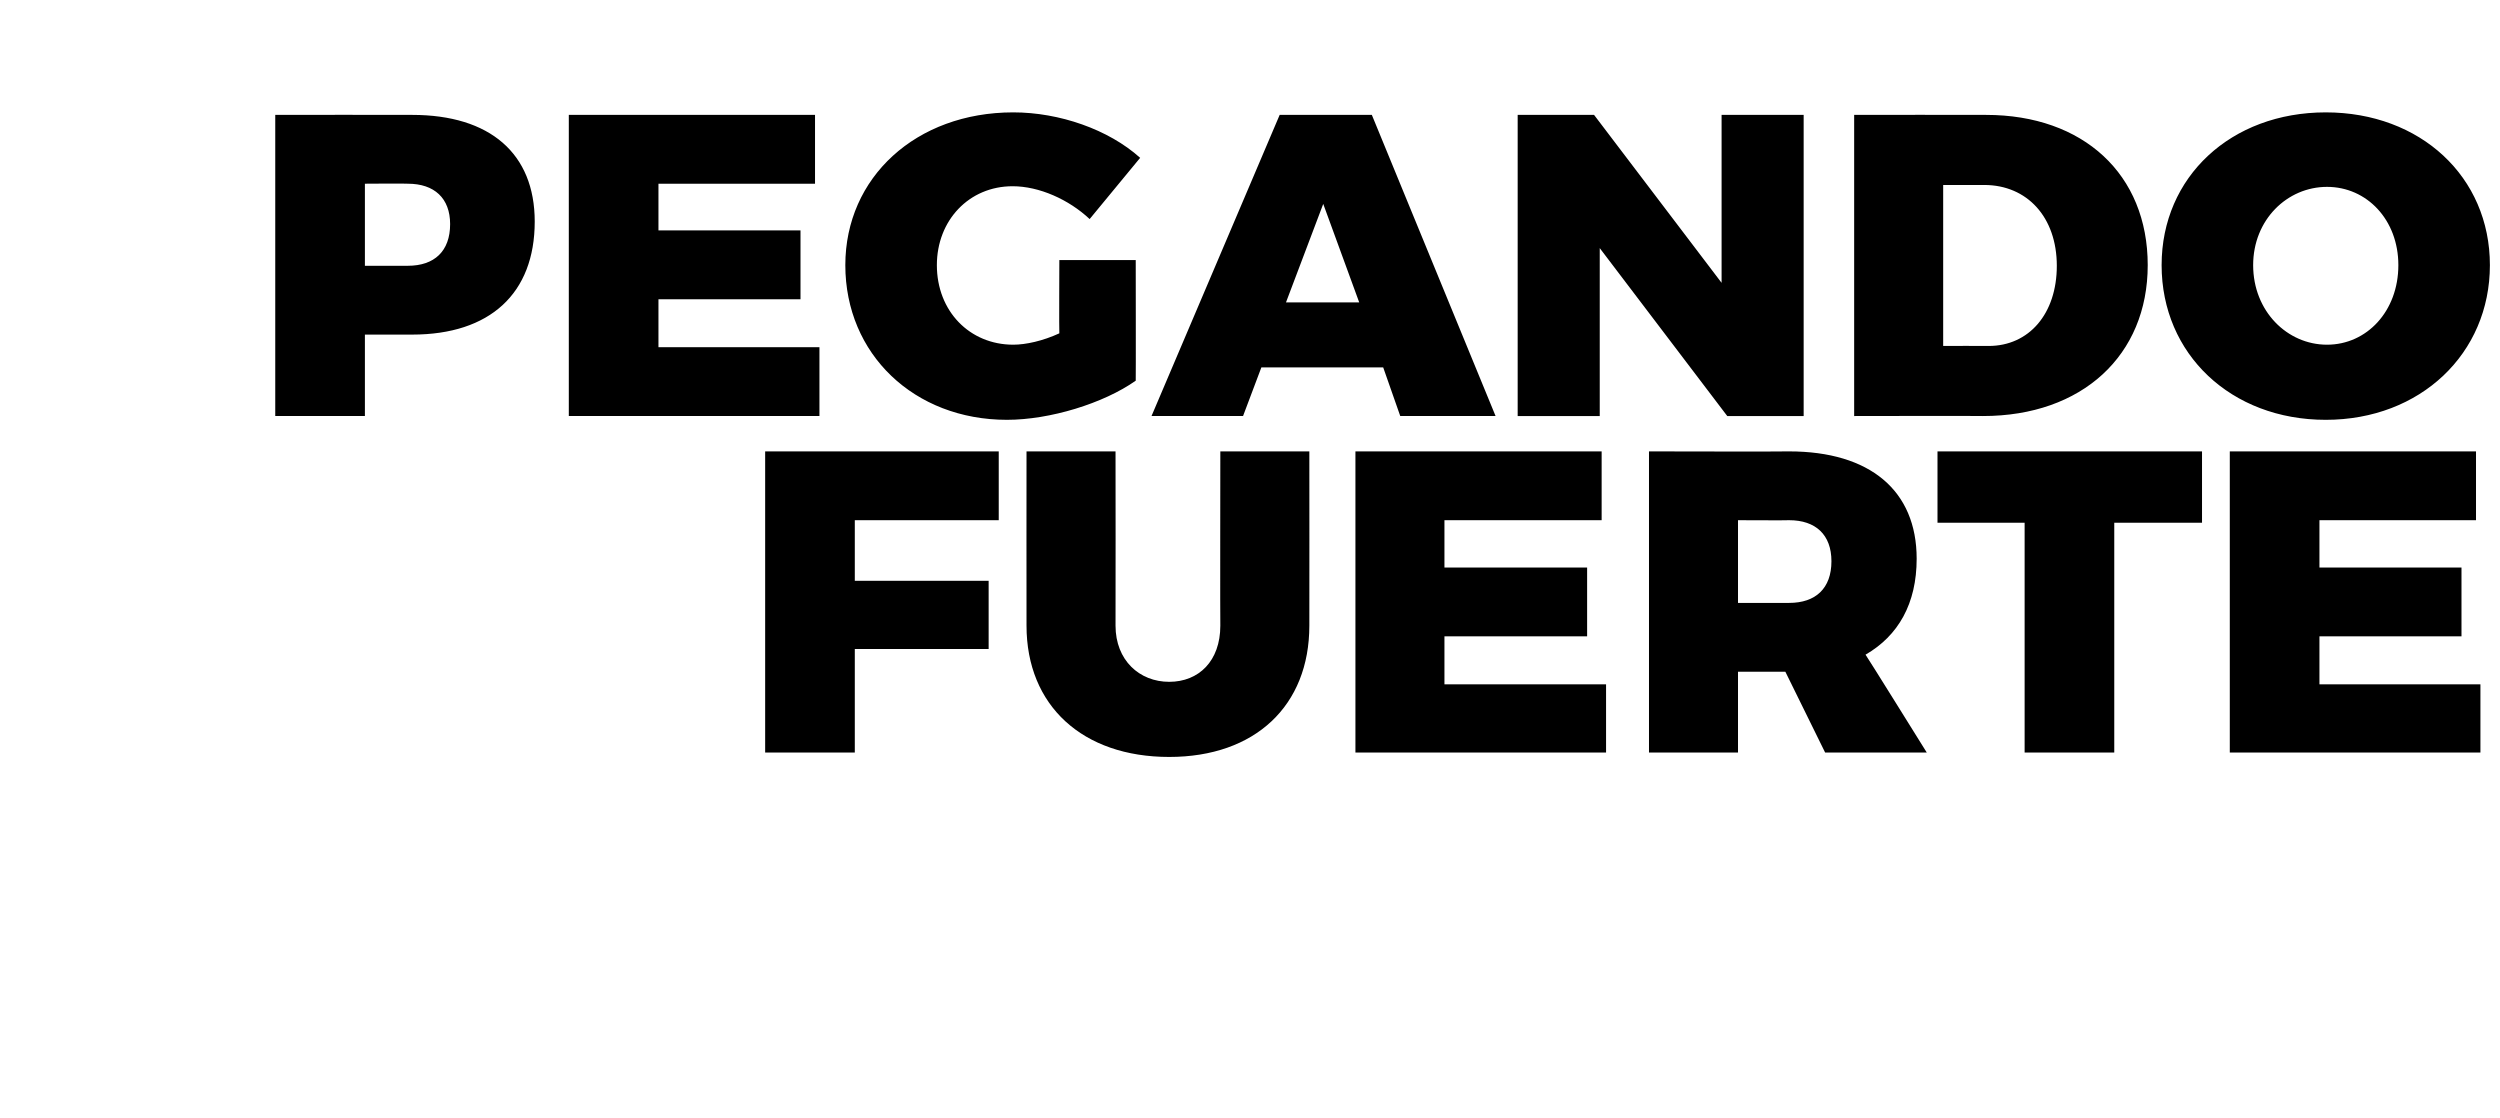
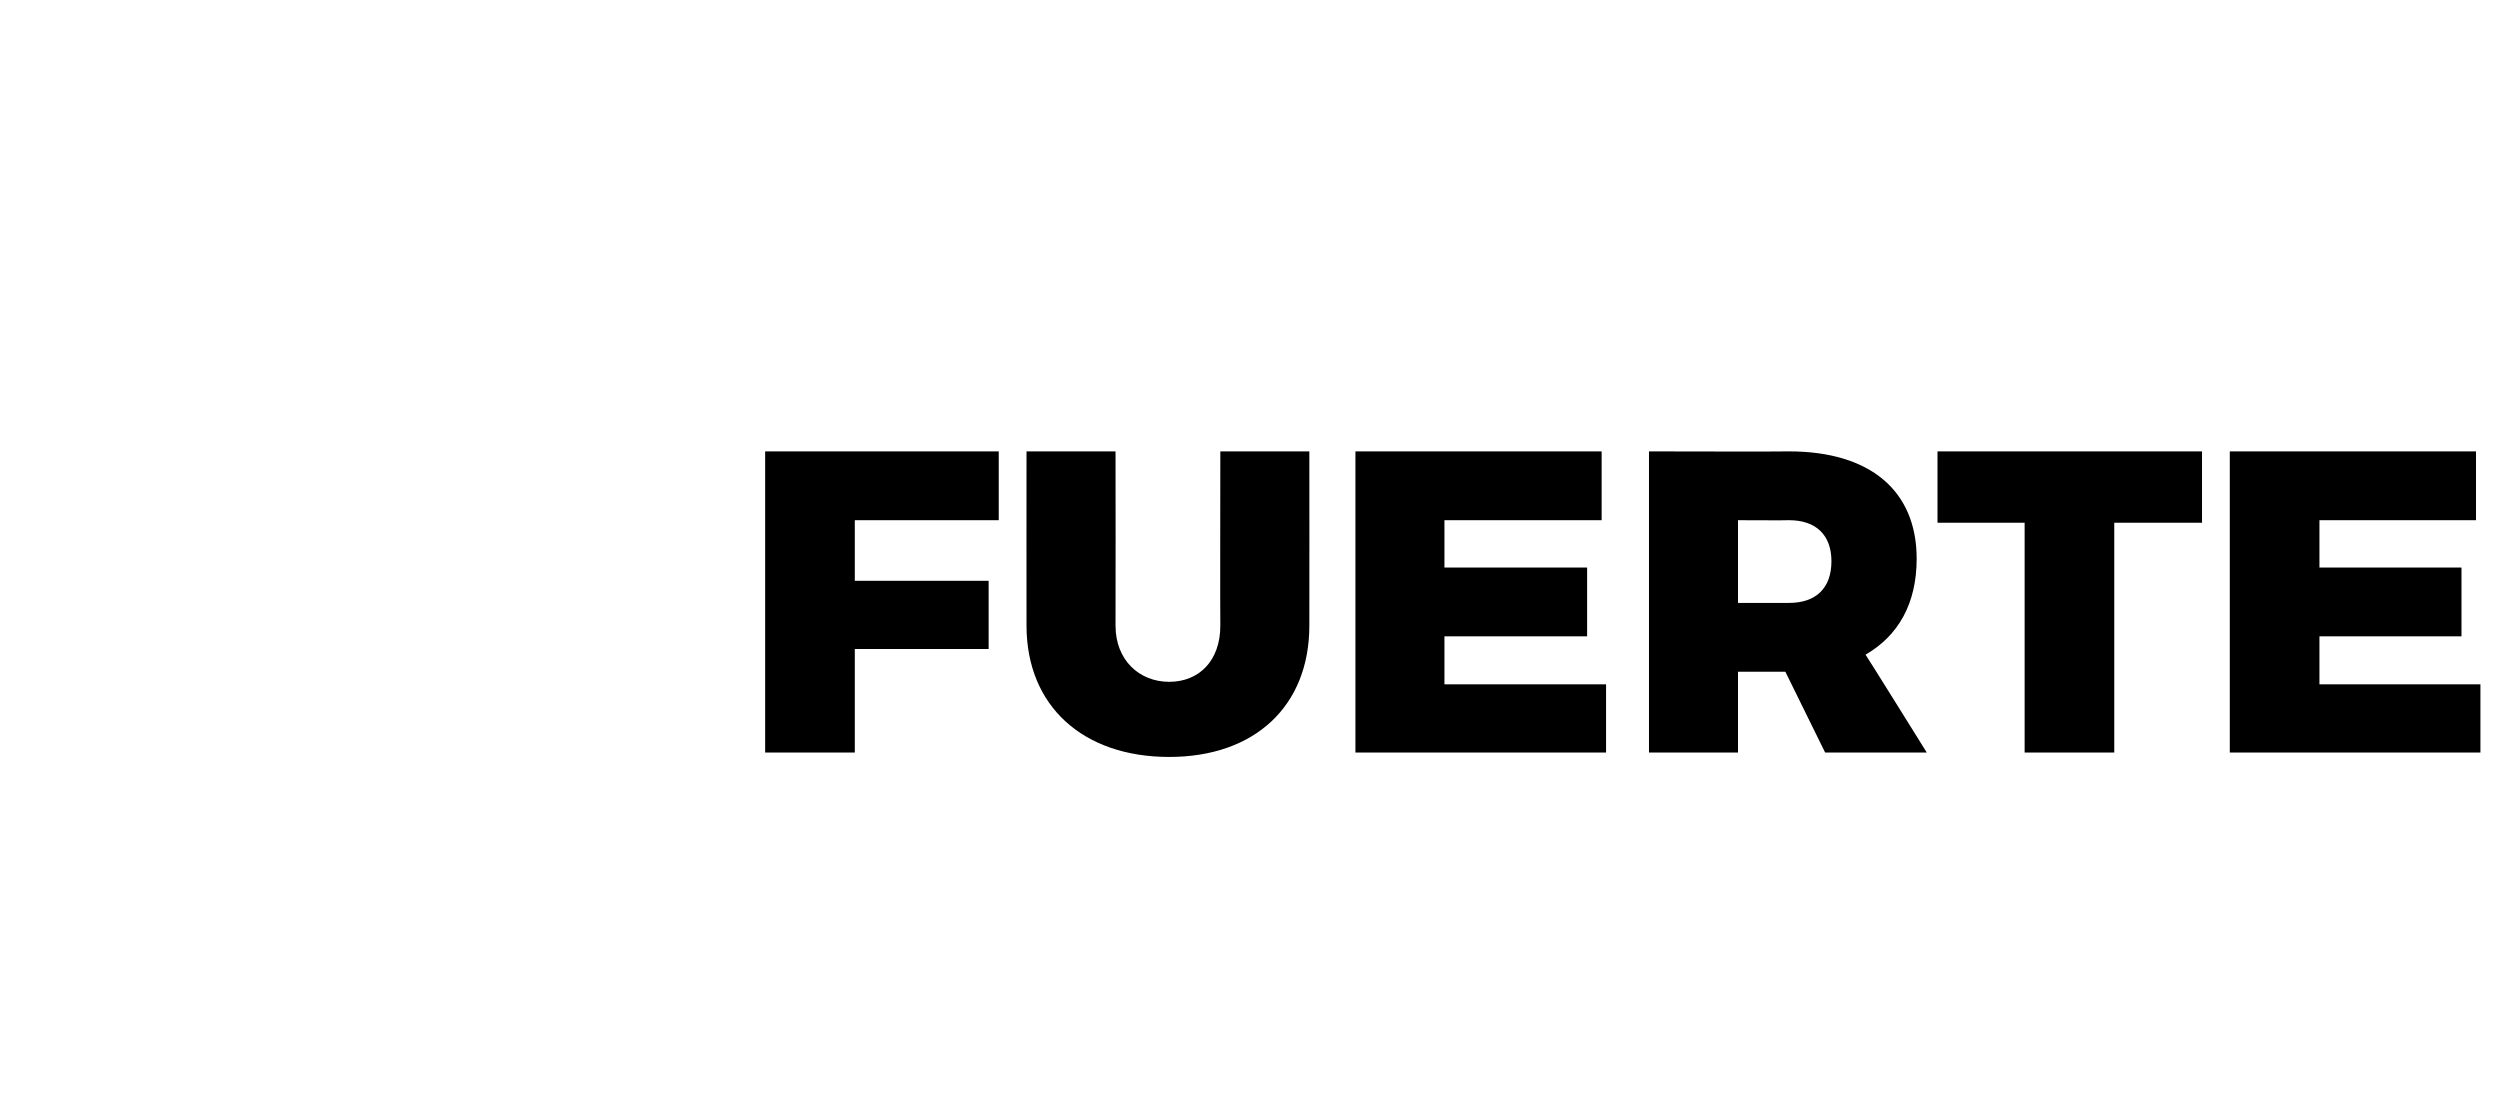
<svg xmlns="http://www.w3.org/2000/svg" version="1.1" width="396px" height="177.1px" viewBox="0 0 396 177.1">
  <desc>PEGANDO FUERTE</desc>
  <defs />
  <g id="Polygon65148">
    <path d="m158.2 71.5l0 10.9l-22.8 0l0 9.6l21.2 0l0 10.8l-21.2 0l0 16.4l-14.2 0l0-47.7l37 0zm27 36.5c4.7 0 8.1-3.3 8.1-8.9c-.04 0 0-27.6 0-27.6l14.1 0c0 0 .02 27.6 0 27.6c0 12.7-8.6 20.8-22.2 20.8c-13.7 0-22.6-8.1-22.6-20.8c-.02 0 0-27.6 0-27.6l14.1 0c0 0 .03 27.6 0 27.6c0 5.5 3.8 8.9 8.5 8.9zm68.5-36.5l0 10.9l-24.9 0l0 7.5l22.6 0l0 10.9l-22.6 0l0 7.6l25.6 0l0 10.8l-39.7 0l0-47.7l39 0zm35.4 47.7l-6.3-12.8l-7.5 0l0 12.8l-14.1 0l0-47.7c0 0 22.21.05 22.2 0c12.8 0 20.2 6.2 20.2 17c0 7.1-2.9 12.2-8.1 15.2c.03-.04 9.7 15.5 9.7 15.5l-16.1 0zm-13.8-23.7c0 0 8.11 0 8.1 0c4.2 0 6.7-2.3 6.7-6.6c0-4.2-2.5-6.5-6.7-6.5c.01.04-8.1 0-8.1 0l0 13.1zm73.5-24l0 11.3l-13.9 0l0 36.4l-14.2 0l0-36.4l-13.8 0l0-11.3l41.9 0zm43.4 0l0 10.9l-24.8 0l0 7.5l22.5 0l0 10.9l-22.5 0l0 7.6l25.5 0l0 10.8l-39.7 0l0-47.7l39 0z" stroke="none" fill="#000" />
  </g>
  <g id="Polygon65147">
-     <path d="m84.7 35.1c0 11.4-7.1 17.9-19.4 17.9c-.02 0-7.5 0-7.5 0l0 12.9l-14.2 0l0-47.7c0 0 21.68-.03 21.7 0c12.3 0 19.4 6.1 19.4 16.9zm-13.4.4c0-4.1-2.5-6.4-6.7-6.4c0-.05-6.8 0-6.8 0l0 13c0 0 6.8.01 6.8 0c4.2 0 6.7-2.3 6.7-6.6zm57.8-17.3l0 10.9l-24.8 0l0 7.4l22.5 0l0 10.9l-22.5 0l0 7.6l25.5 0l0 10.9l-39.7 0l0-47.7l39 0zm38.7 23l12.1 0c0 0 .03 19.15 0 19.1c-5.1 3.6-13.6 6.2-20.4 6.2c-14.7 0-25.6-10.4-25.6-24.5c0-13.9 11.2-24.2 26.6-24.2c7.3 0 15.1 2.7 20.1 7.2c0 0-8 9.7-8 9.7c-3.3-3.1-8-5.2-12.2-5.2c-6.9 0-12 5.4-12 12.5c0 7.3 5.2 12.6 12.1 12.6c2 0 4.7-.6 7.3-1.8c-.05 0 0-11.6 0-11.6zm51.3 17l-19.3 0l-2.9 7.7l-14.5 0l20.3-47.7l14.6 0l19.6 47.7l-15.1 0l-2.7-7.7zm-3.8-10.3l-5.7-15.6l-5.9 15.6l11.6 0zm37.2-29.7l20.2 26.6l0-26.6l13 0l0 47.7l-12.1 0l-20.2-26.6l0 26.6l-13 0l0-47.7l12.1 0zm87.7 23.8c0 14.3-10.4 23.9-26.1 23.9c0-.04-20.4 0-20.4 0l0-47.7c0 0 20.88-.03 20.9 0c15.4 0 25.6 9.4 25.6 23.8zm-14.4.1c0-7.7-4.7-12.8-11.5-12.8c0 .02-6.5 0-6.5 0l0 25.5c0 0 7.18-.03 7.2 0c6.4 0 10.8-5.1 10.8-12.7zm68.6-.1c0 14-11 24.5-26 24.5c-15 0-26-10.4-26-24.5c0-14 11-24.2 26-24.2c15 0 26 10.2 26 24.2zm-37.5 0c0 7.3 5.4 12.6 11.7 12.6c6.3 0 11.3-5.3 11.3-12.6c0-7.2-5-12.4-11.3-12.4c-6.3 0-11.7 5.2-11.7 12.4z" stroke="none" fill="#000" />
-   </g>
+     </g>
</svg>